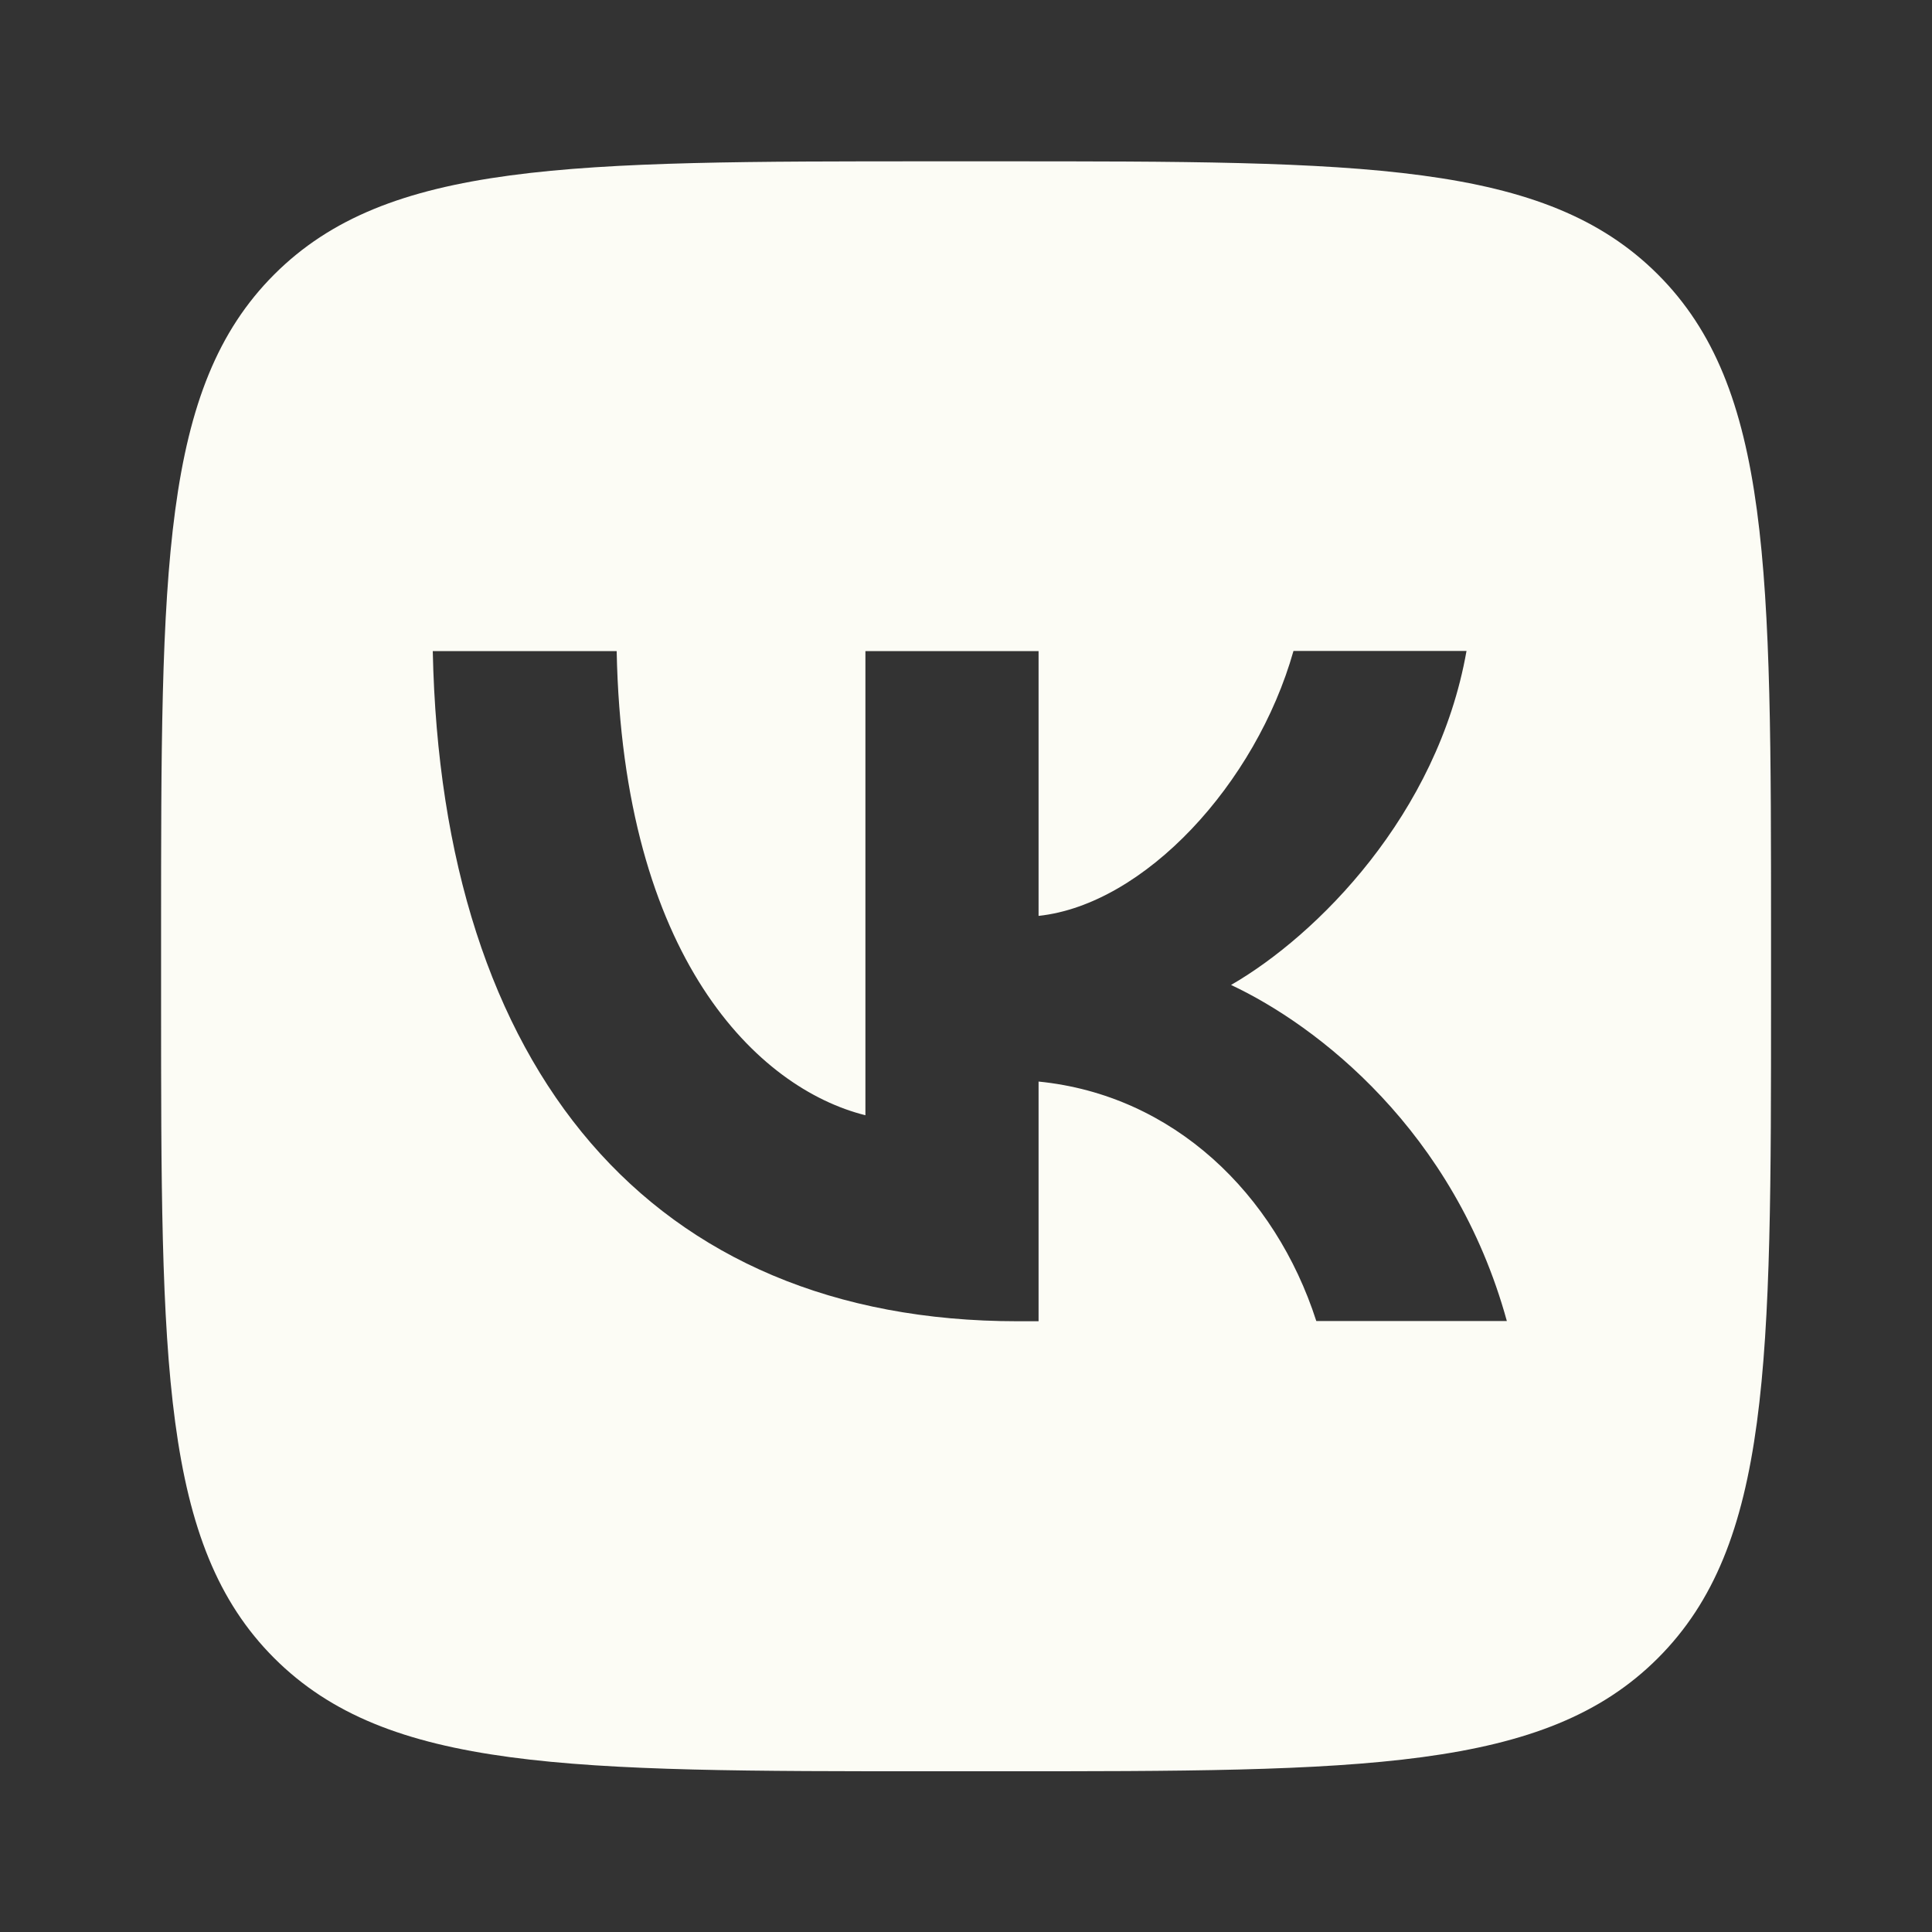
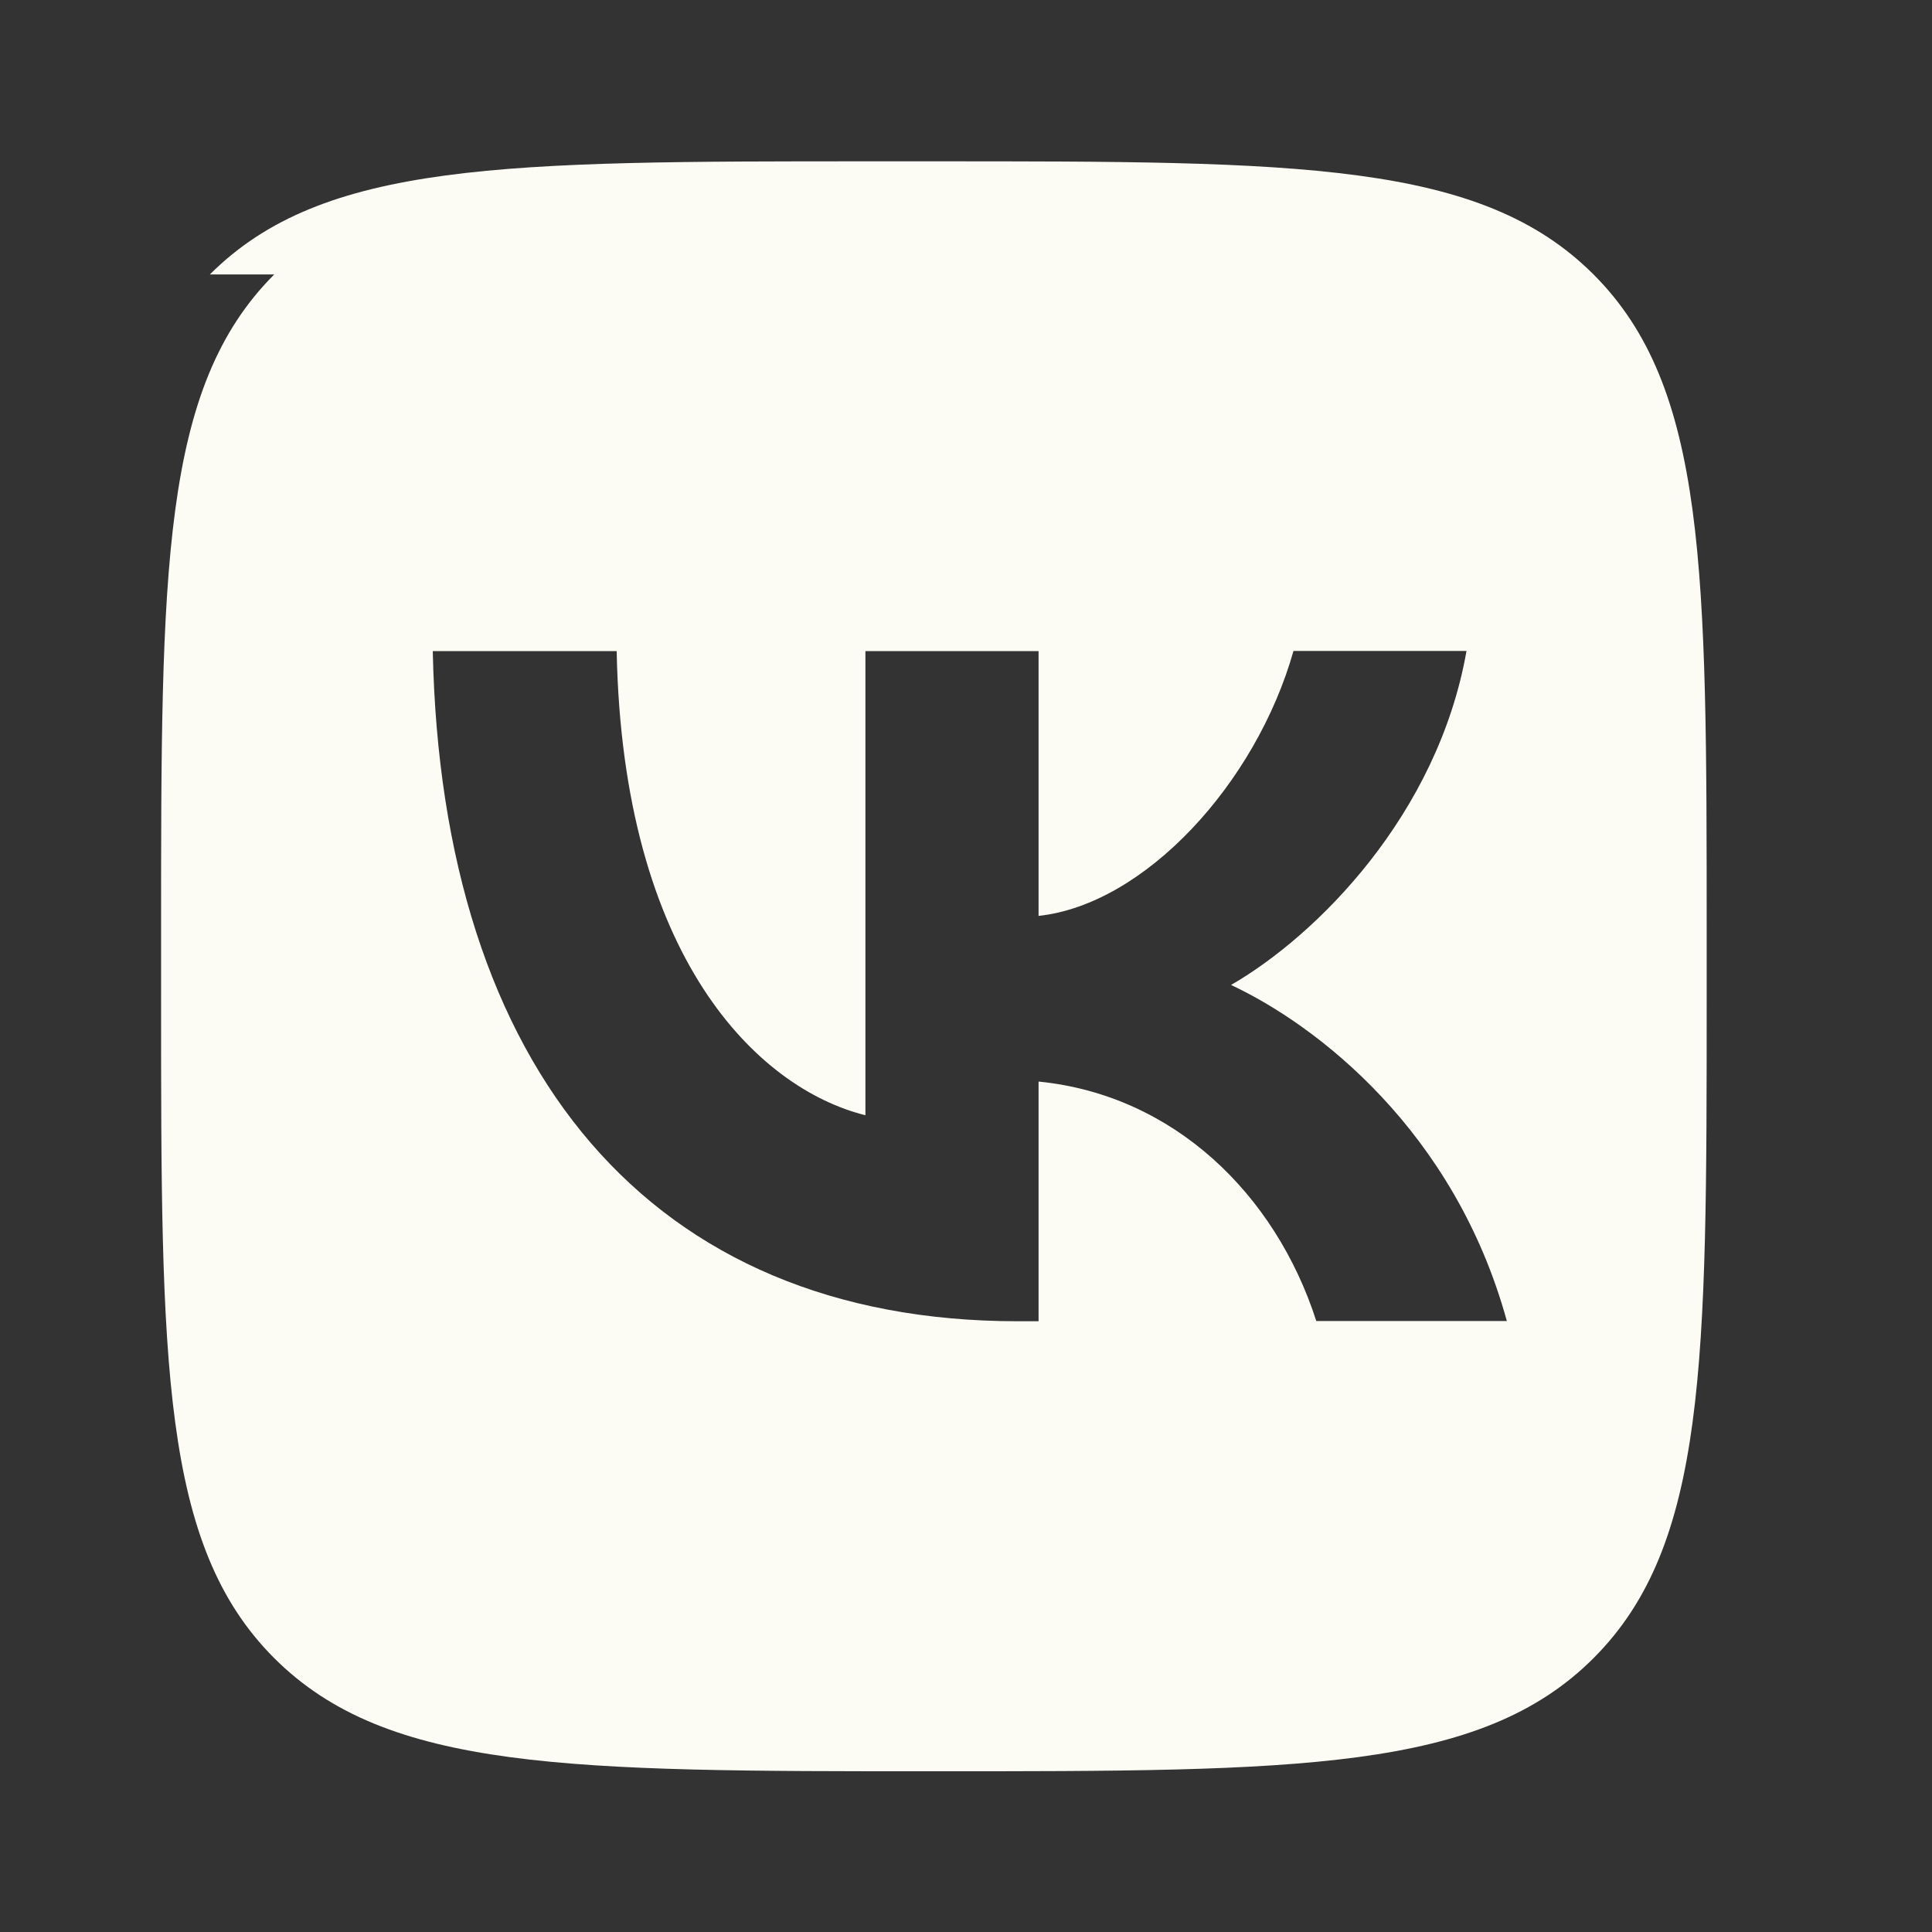
<svg xmlns="http://www.w3.org/2000/svg" viewBox="0 0 16 16" style="stroke: #FCFCF5;">
  <rect x="0" y="0" width="16" height="16" fill="#333333" stroke="none" />
-   <path stroke-width="0" fill="#FCFCF5" fill-rule="evenodd" d="M2.271 2.273c-.937.937-.937 2.446-.937 5.463v.533c0 3.017 0 4.526.937 5.463.938.937 2.446.937 5.463.937h.533c3.017 0 4.526 0 5.463-.937.937-.937.937-2.446.937-5.463v-.533c0-3.017 0-4.526-.937-5.463-.937-.937-2.446-.937-5.463-.937h-.533c-3.017 0-4.526 0-5.463.937Zm1.313 3.119c.072 3.466 1.806 5.55 4.844 5.55h.173V8.957c1.116.111 1.96.928 2.3 1.983h1.578c-.434-1.577-1.573-2.45-2.284-2.783.711-.41 1.711-1.41 1.95-2.766h-1.433c-.311 1.1-1.234 2.1-2.111 2.194V5.392H7.167v3.844c-.889-.222-2.01-1.3-2.06-3.844H3.583Z" clip-rule="evenodd" />
+   <path stroke-width="0" fill="#FCFCF5" fill-rule="evenodd" d="M2.271 2.273c-.937.937-.937 2.446-.937 5.463v.533c0 3.017 0 4.526.937 5.463.938.937 2.446.937 5.463.937c3.017 0 4.526 0 5.463-.937.937-.937.937-2.446.937-5.463v-.533c0-3.017 0-4.526-.937-5.463-.937-.937-2.446-.937-5.463-.937h-.533c-3.017 0-4.526 0-5.463.937Zm1.313 3.119c.072 3.466 1.806 5.55 4.844 5.55h.173V8.957c1.116.111 1.96.928 2.3 1.983h1.578c-.434-1.577-1.573-2.45-2.284-2.783.711-.41 1.711-1.41 1.95-2.766h-1.433c-.311 1.1-1.234 2.1-2.111 2.194V5.392H7.167v3.844c-.889-.222-2.01-1.3-2.06-3.844H3.583Z" clip-rule="evenodd" />
</svg>